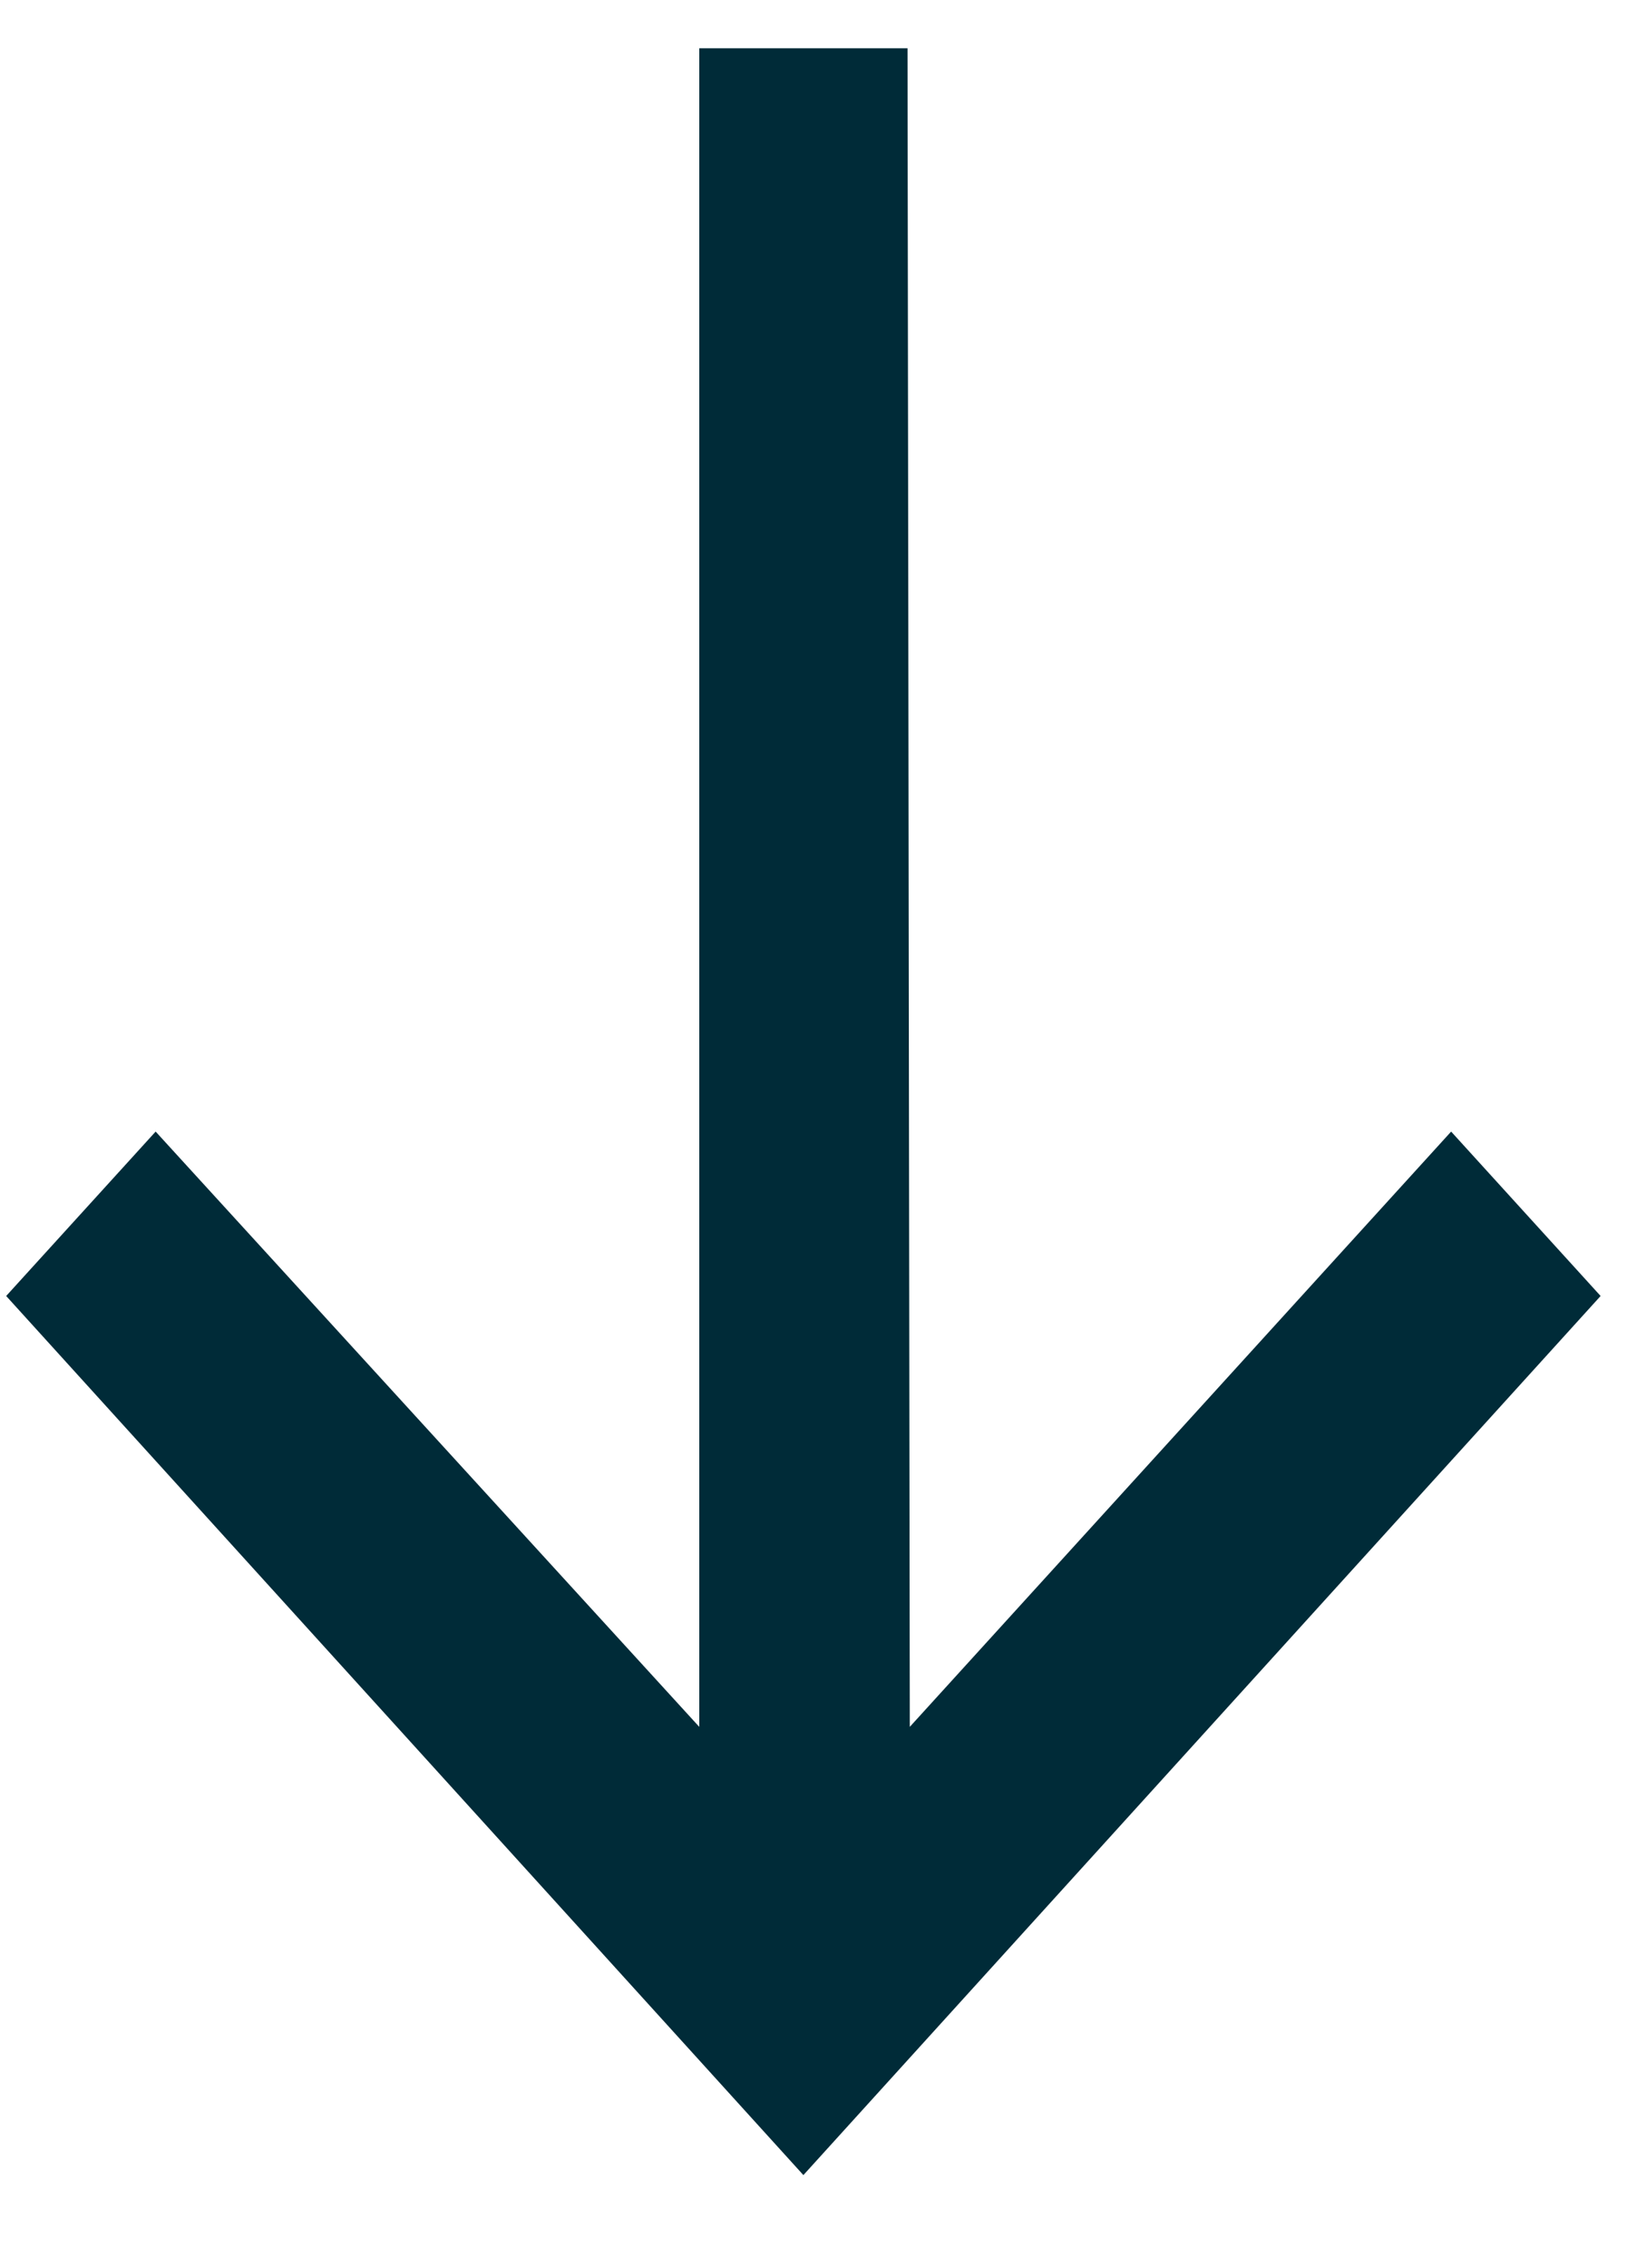
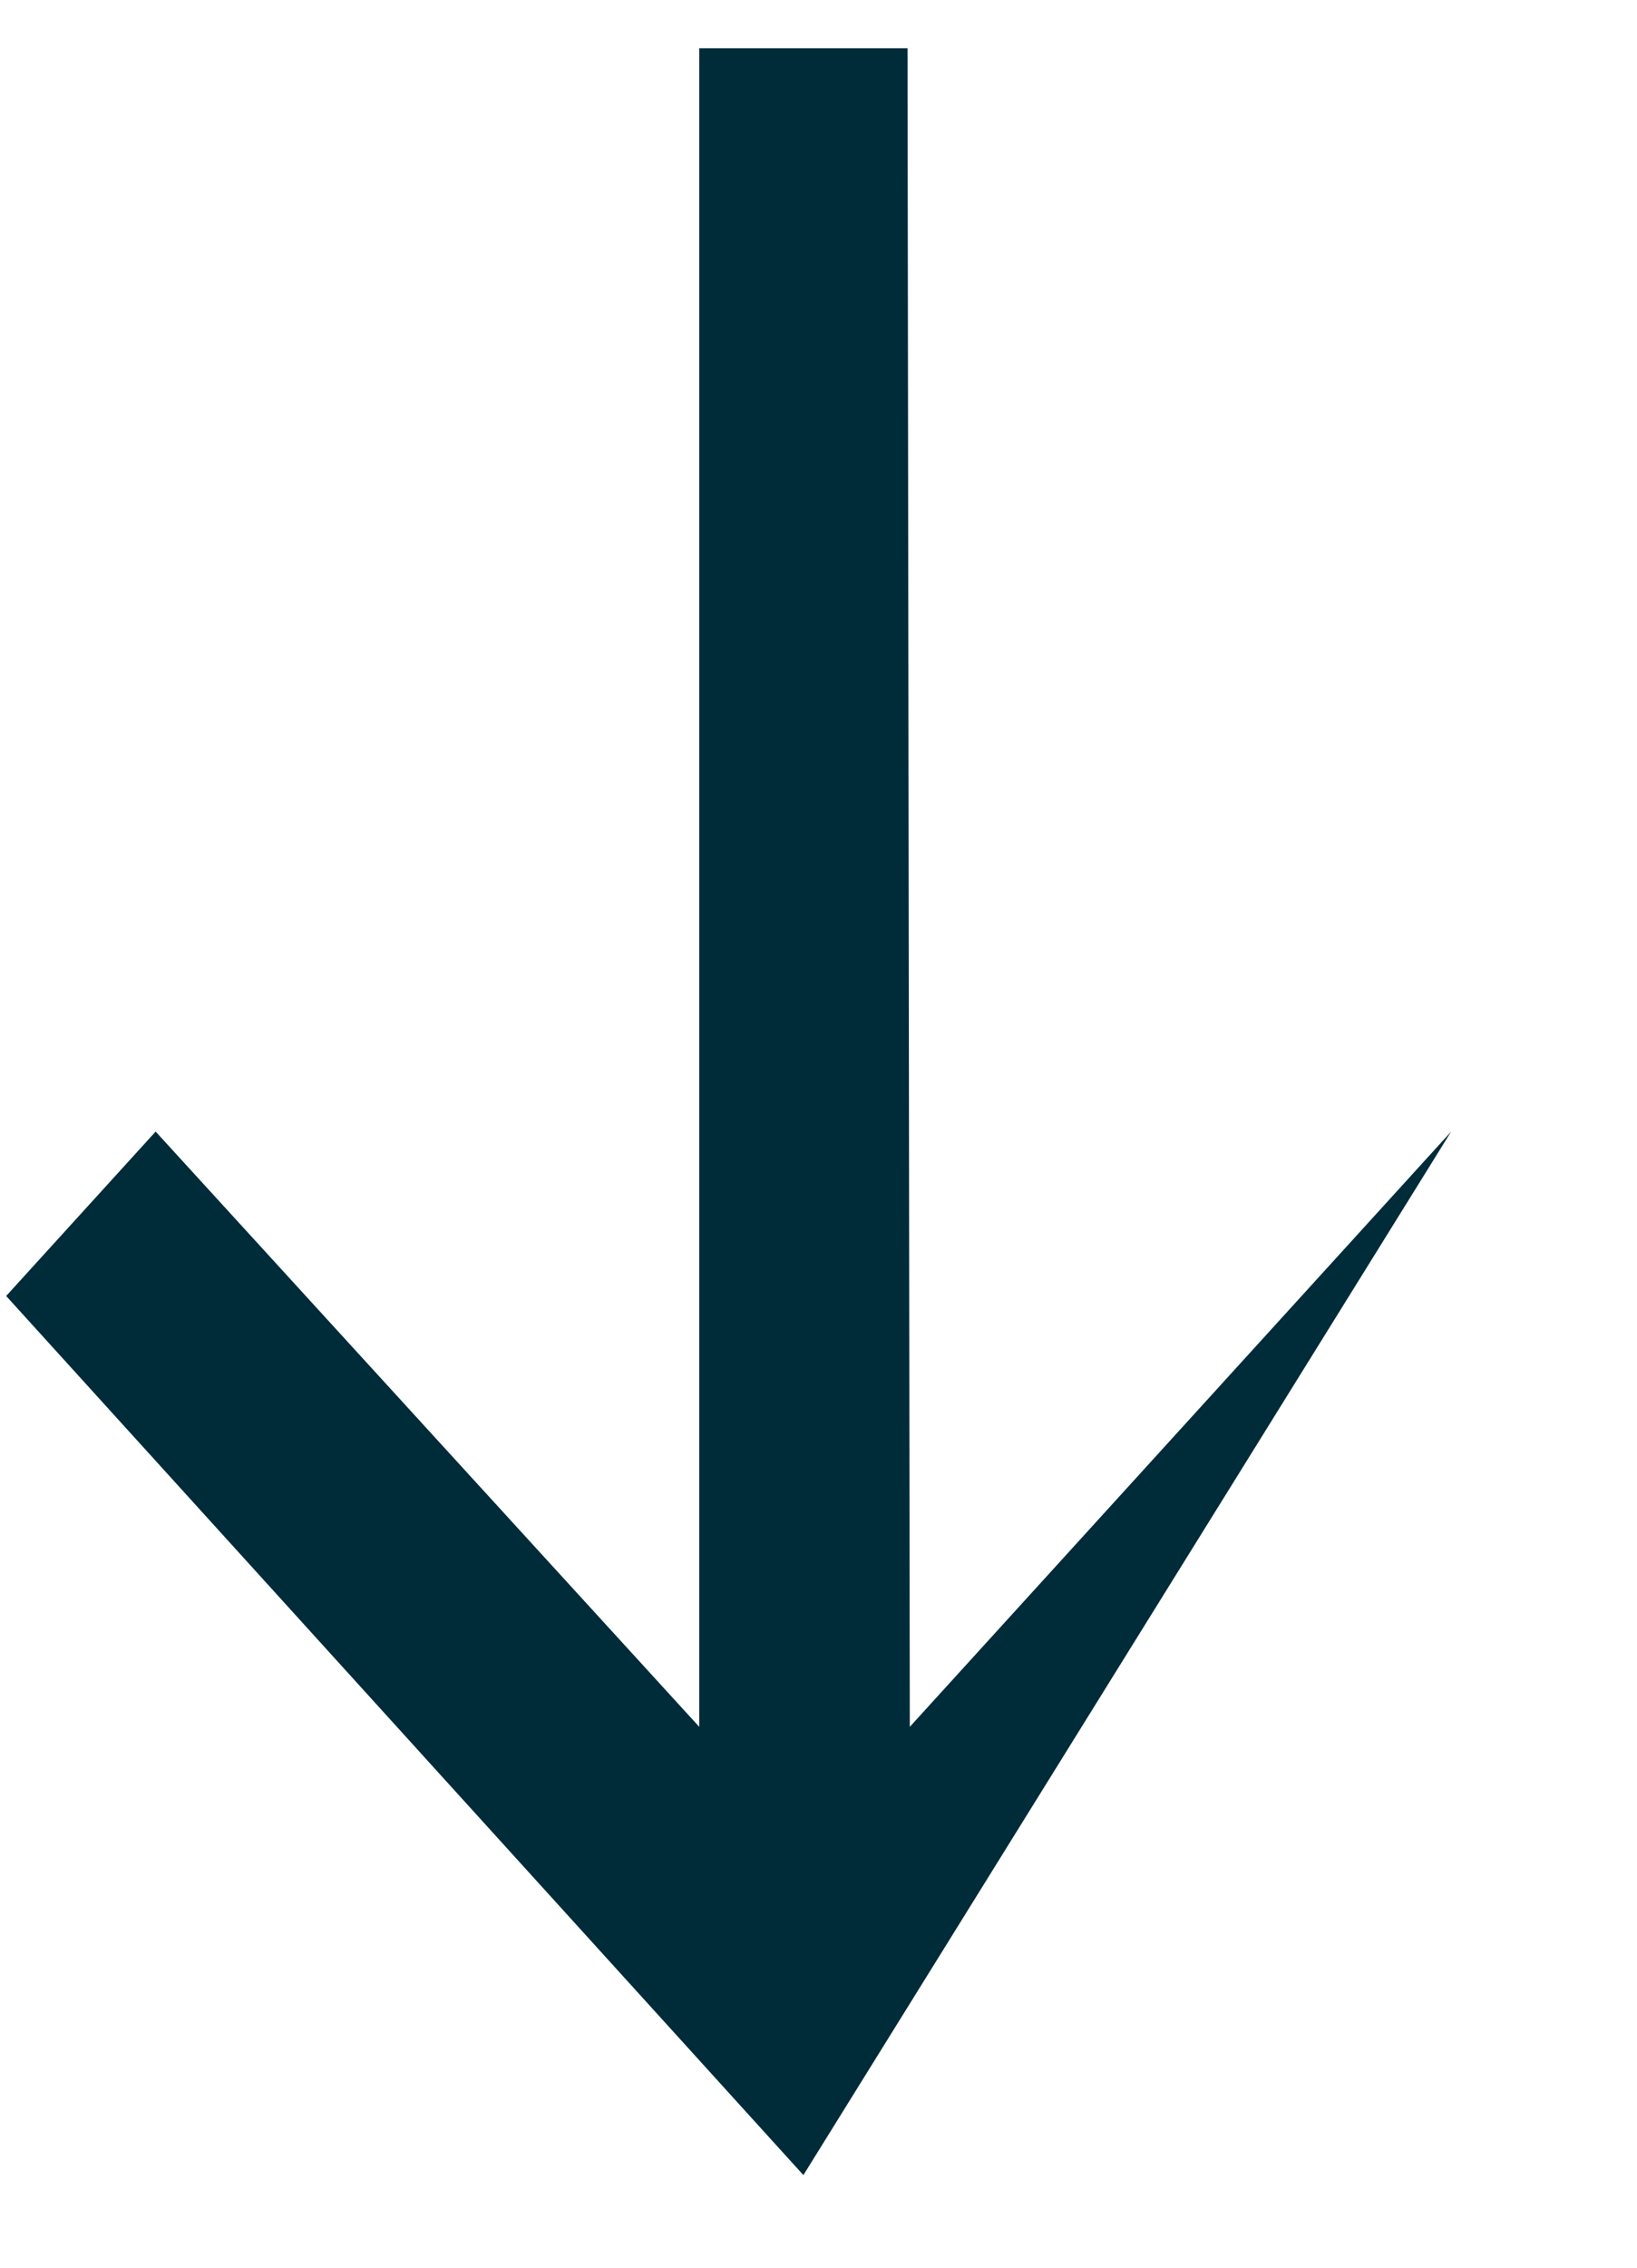
<svg xmlns="http://www.w3.org/2000/svg" width="13" height="18" viewBox="0 0 13 18" fill="none">
-   <path d="M11.524 8.982L12.711 10.287L6.38 17.265L0.049 10.287L1.236 8.982L5.553 13.707L5.553 0.383L7.207 0.383L7.225 13.707L11.524 8.982Z" fill="#002B38" />
+   <path d="M11.524 8.982L6.38 17.265L0.049 10.287L1.236 8.982L5.553 13.707L5.553 0.383L7.207 0.383L7.225 13.707L11.524 8.982Z" fill="#002B38" />
</svg>